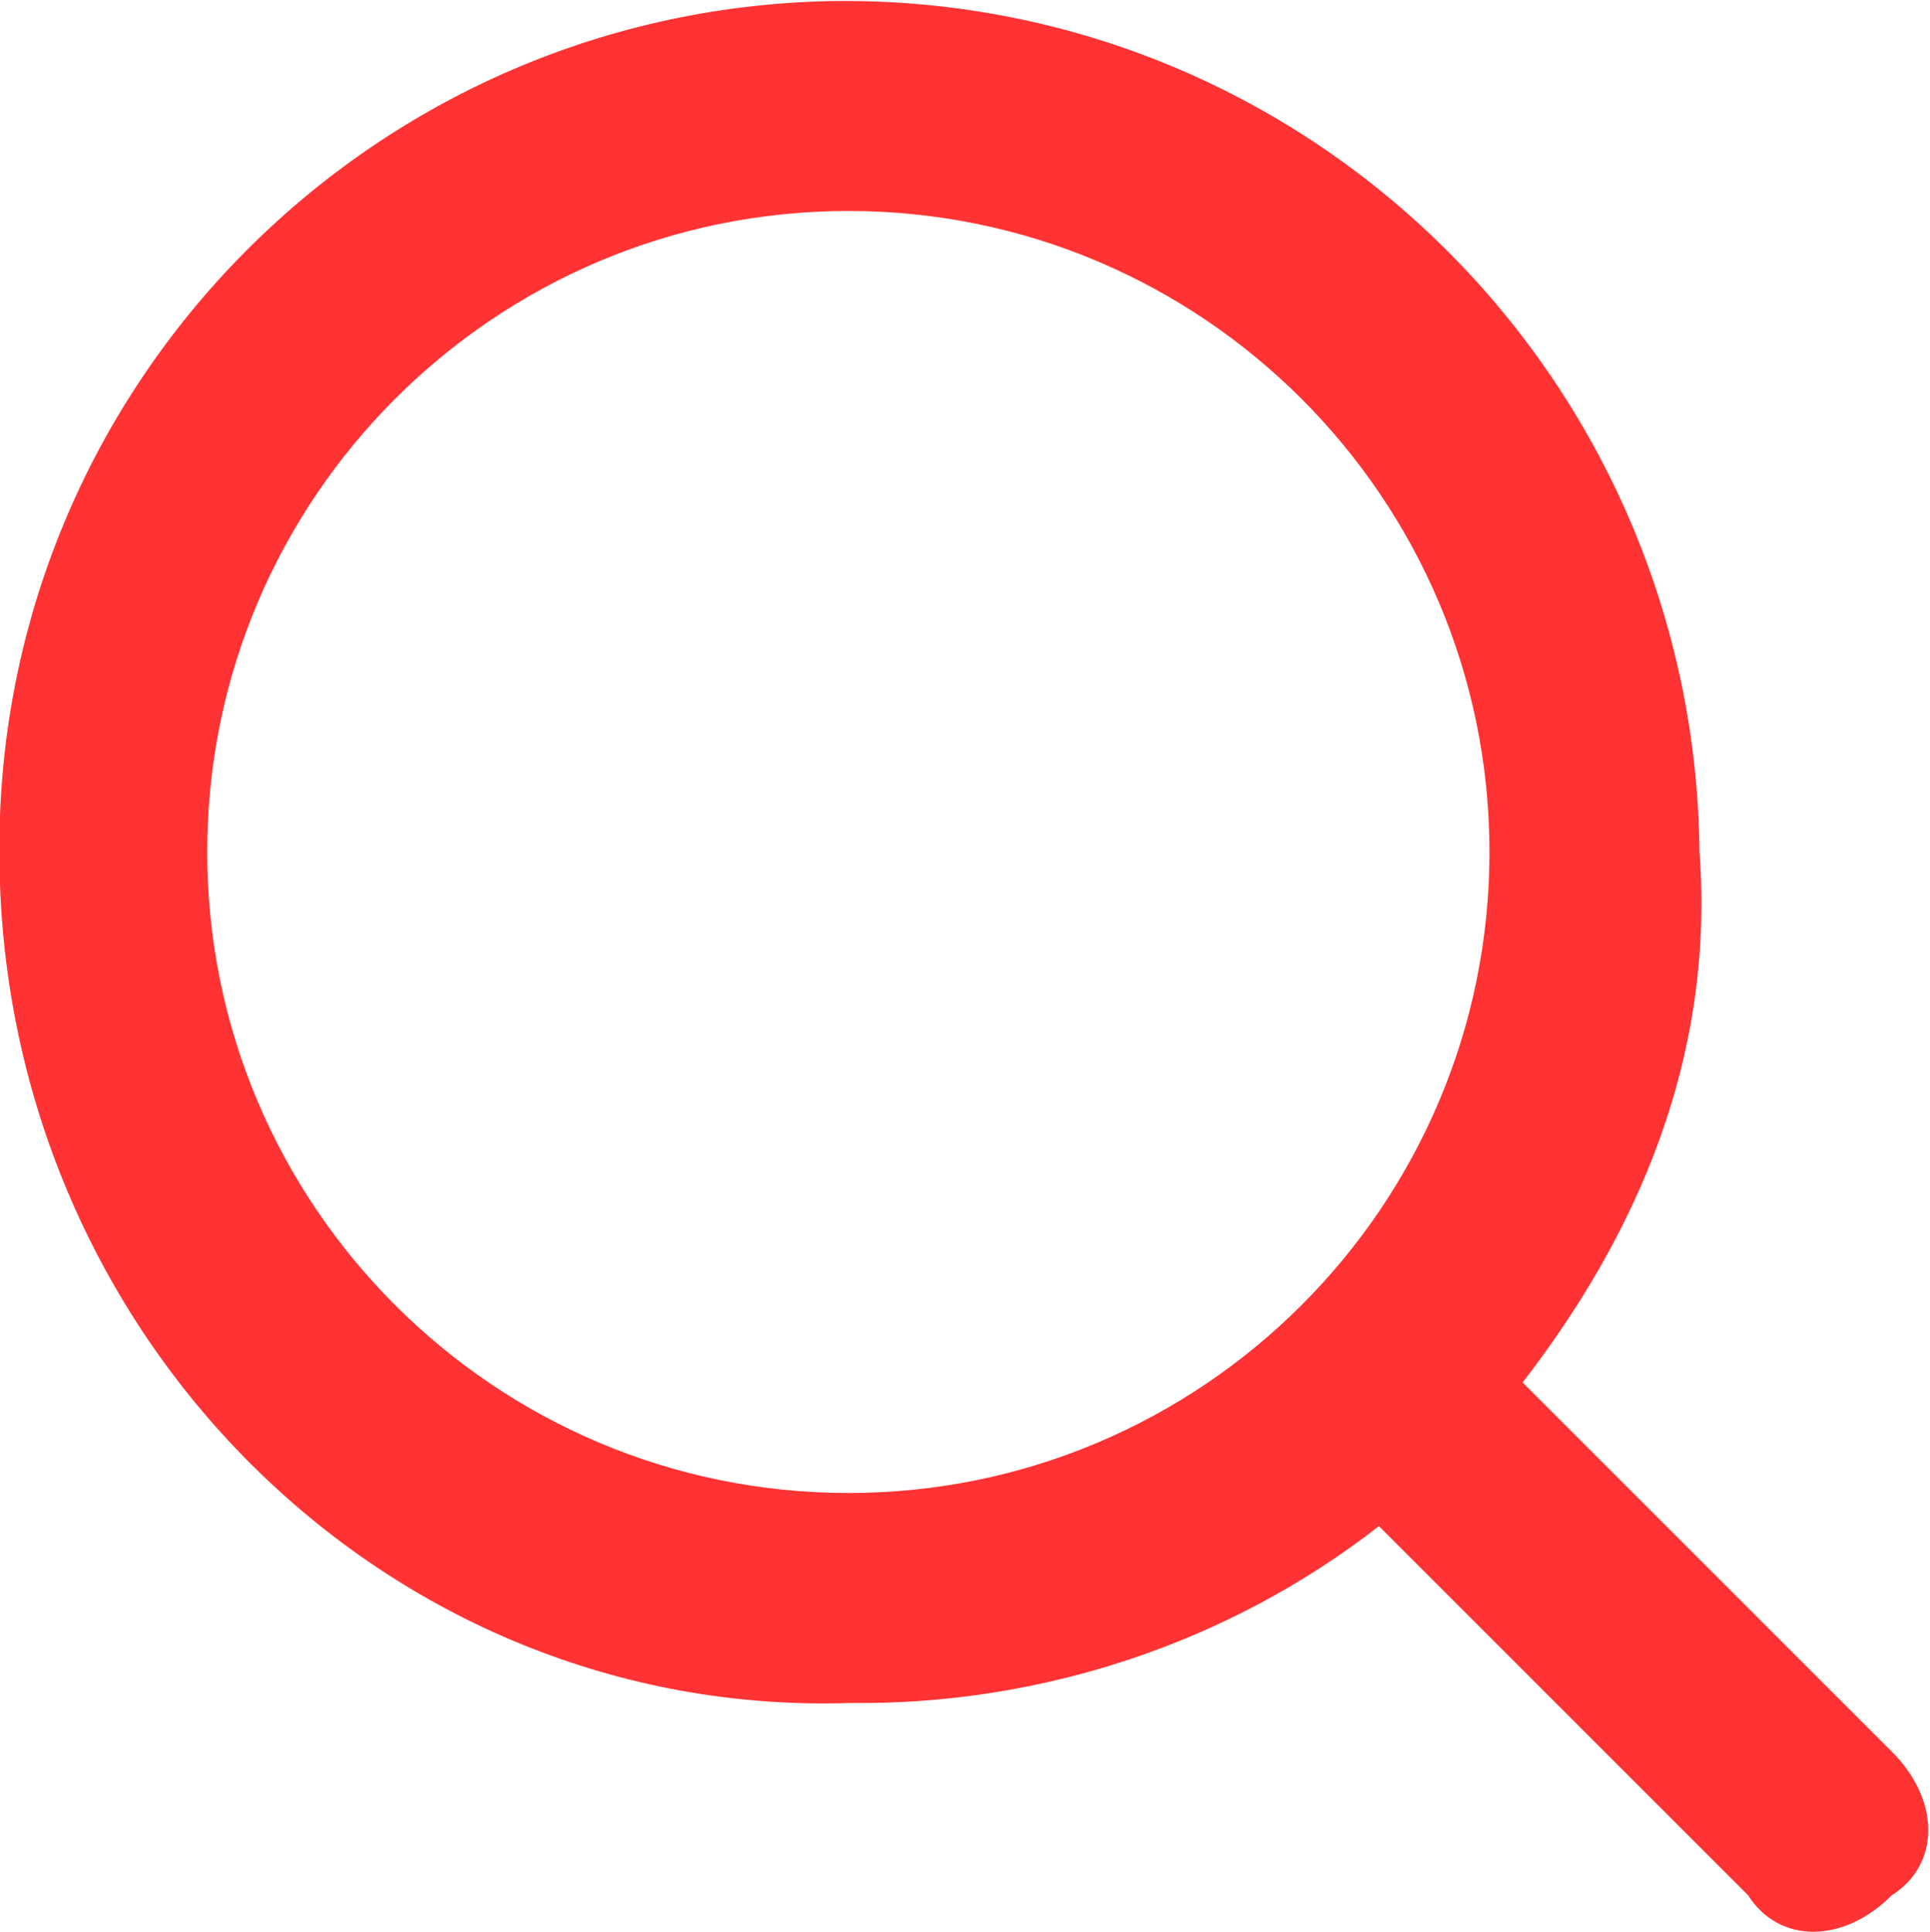
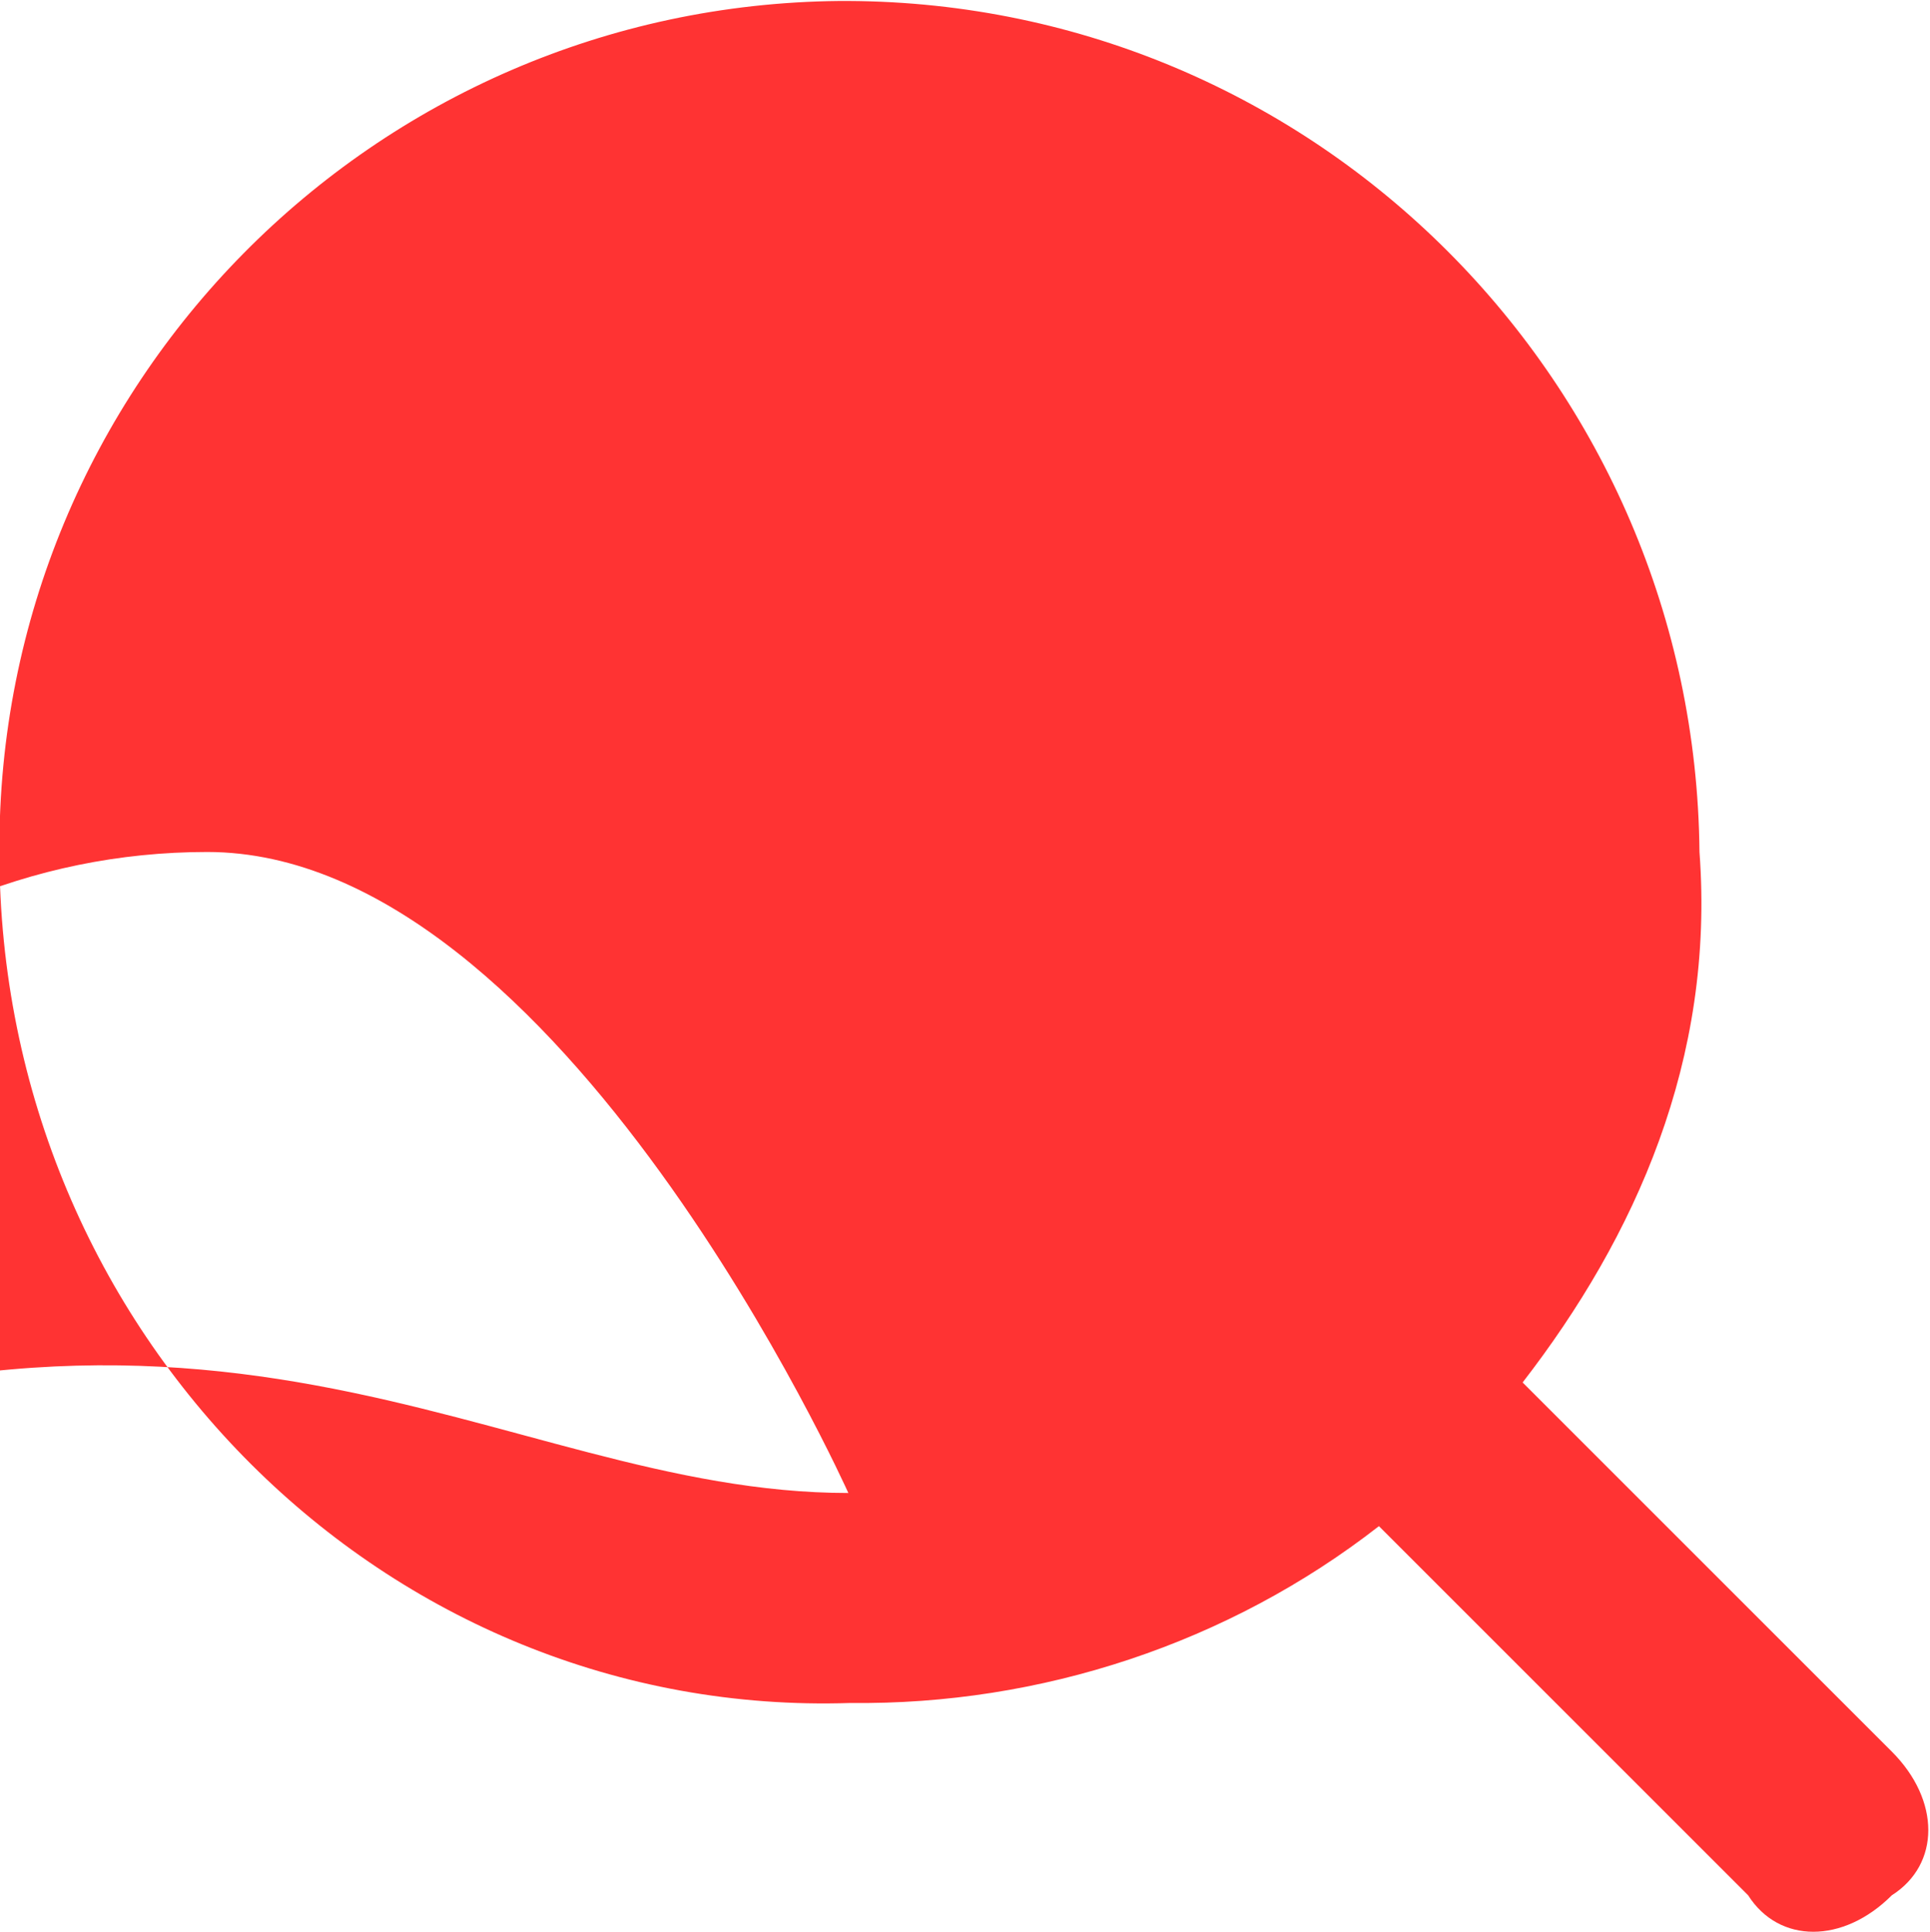
<svg xmlns="http://www.w3.org/2000/svg" version="1.1" id="Vrstva_1" x="0px" y="0px" viewBox="0 0 87.3 87.4" style="enable-background:new 0 0 87.3 87.4;" xml:space="preserve">
  <style type="text/css">
	.st0{fill:#FF3333;}
</style>
  <g id="Group_67872" transform="translate(-160.927 -875.356)">
-     <path id="icon_search_white" class="st0" d="M199.3,942.9c16,0,29-13,29-29s-13-29-29-29s-29,13-29,29l0,0   C170.3,929.9,183.3,942.9,199.3,942.9z M229.8,937.9l16.7,16.7c2.2,2.2,2.2,5.1,0,6.5c-2.2,2.2-5.1,2.2-6.5,0l-16.7-16.7   c-6.8,5.3-15.3,8.1-23.9,8c-21,0.7-38.5-16.7-38.5-38.5c-0.1-21.1,16.9-38.3,38-38.5c0.1,0,0.3,0,0.4,0   c21.2,0.1,38.3,17.3,38.5,38.5C238.5,923.3,234.9,931.3,229.8,937.9L229.8,937.9z" />
+     <path id="icon_search_white" class="st0" d="M199.3,942.9s-13-29-29-29s-29,13-29,29l0,0   C170.3,929.9,183.3,942.9,199.3,942.9z M229.8,937.9l16.7,16.7c2.2,2.2,2.2,5.1,0,6.5c-2.2,2.2-5.1,2.2-6.5,0l-16.7-16.7   c-6.8,5.3-15.3,8.1-23.9,8c-21,0.7-38.5-16.7-38.5-38.5c-0.1-21.1,16.9-38.3,38-38.5c0.1,0,0.3,0,0.4,0   c21.2,0.1,38.3,17.3,38.5,38.5C238.5,923.3,234.9,931.3,229.8,937.9L229.8,937.9z" />
  </g>
</svg>